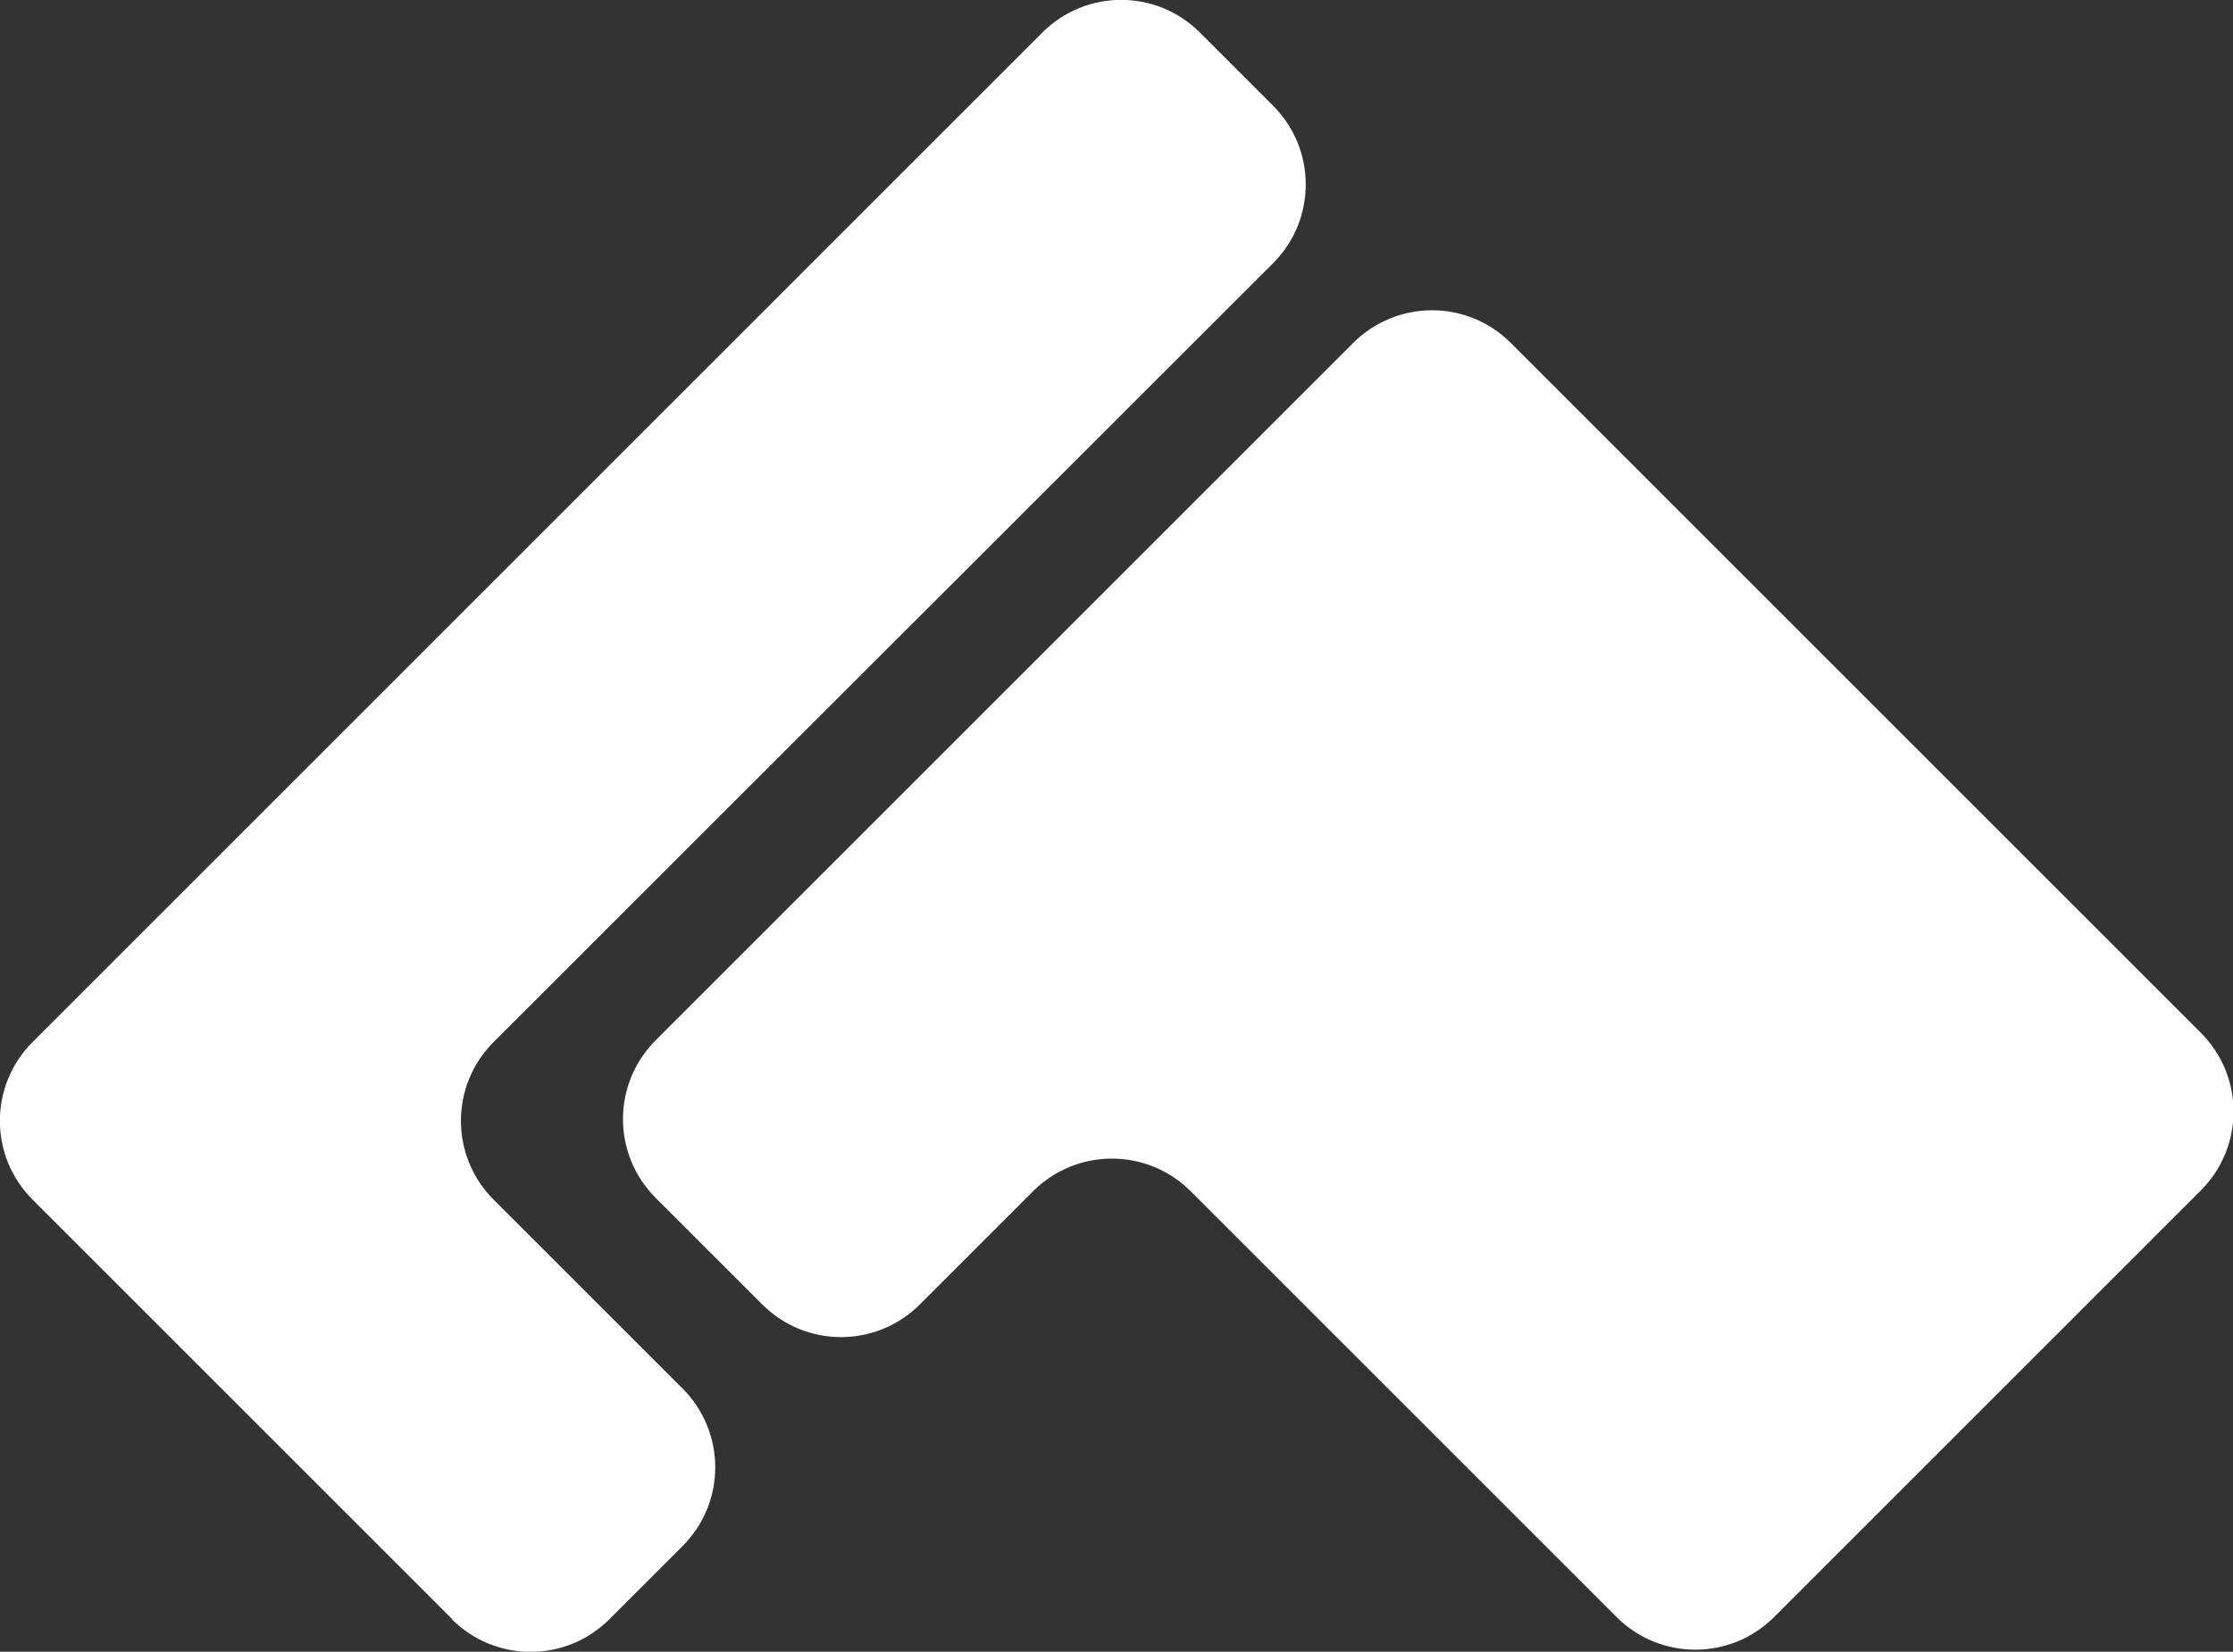
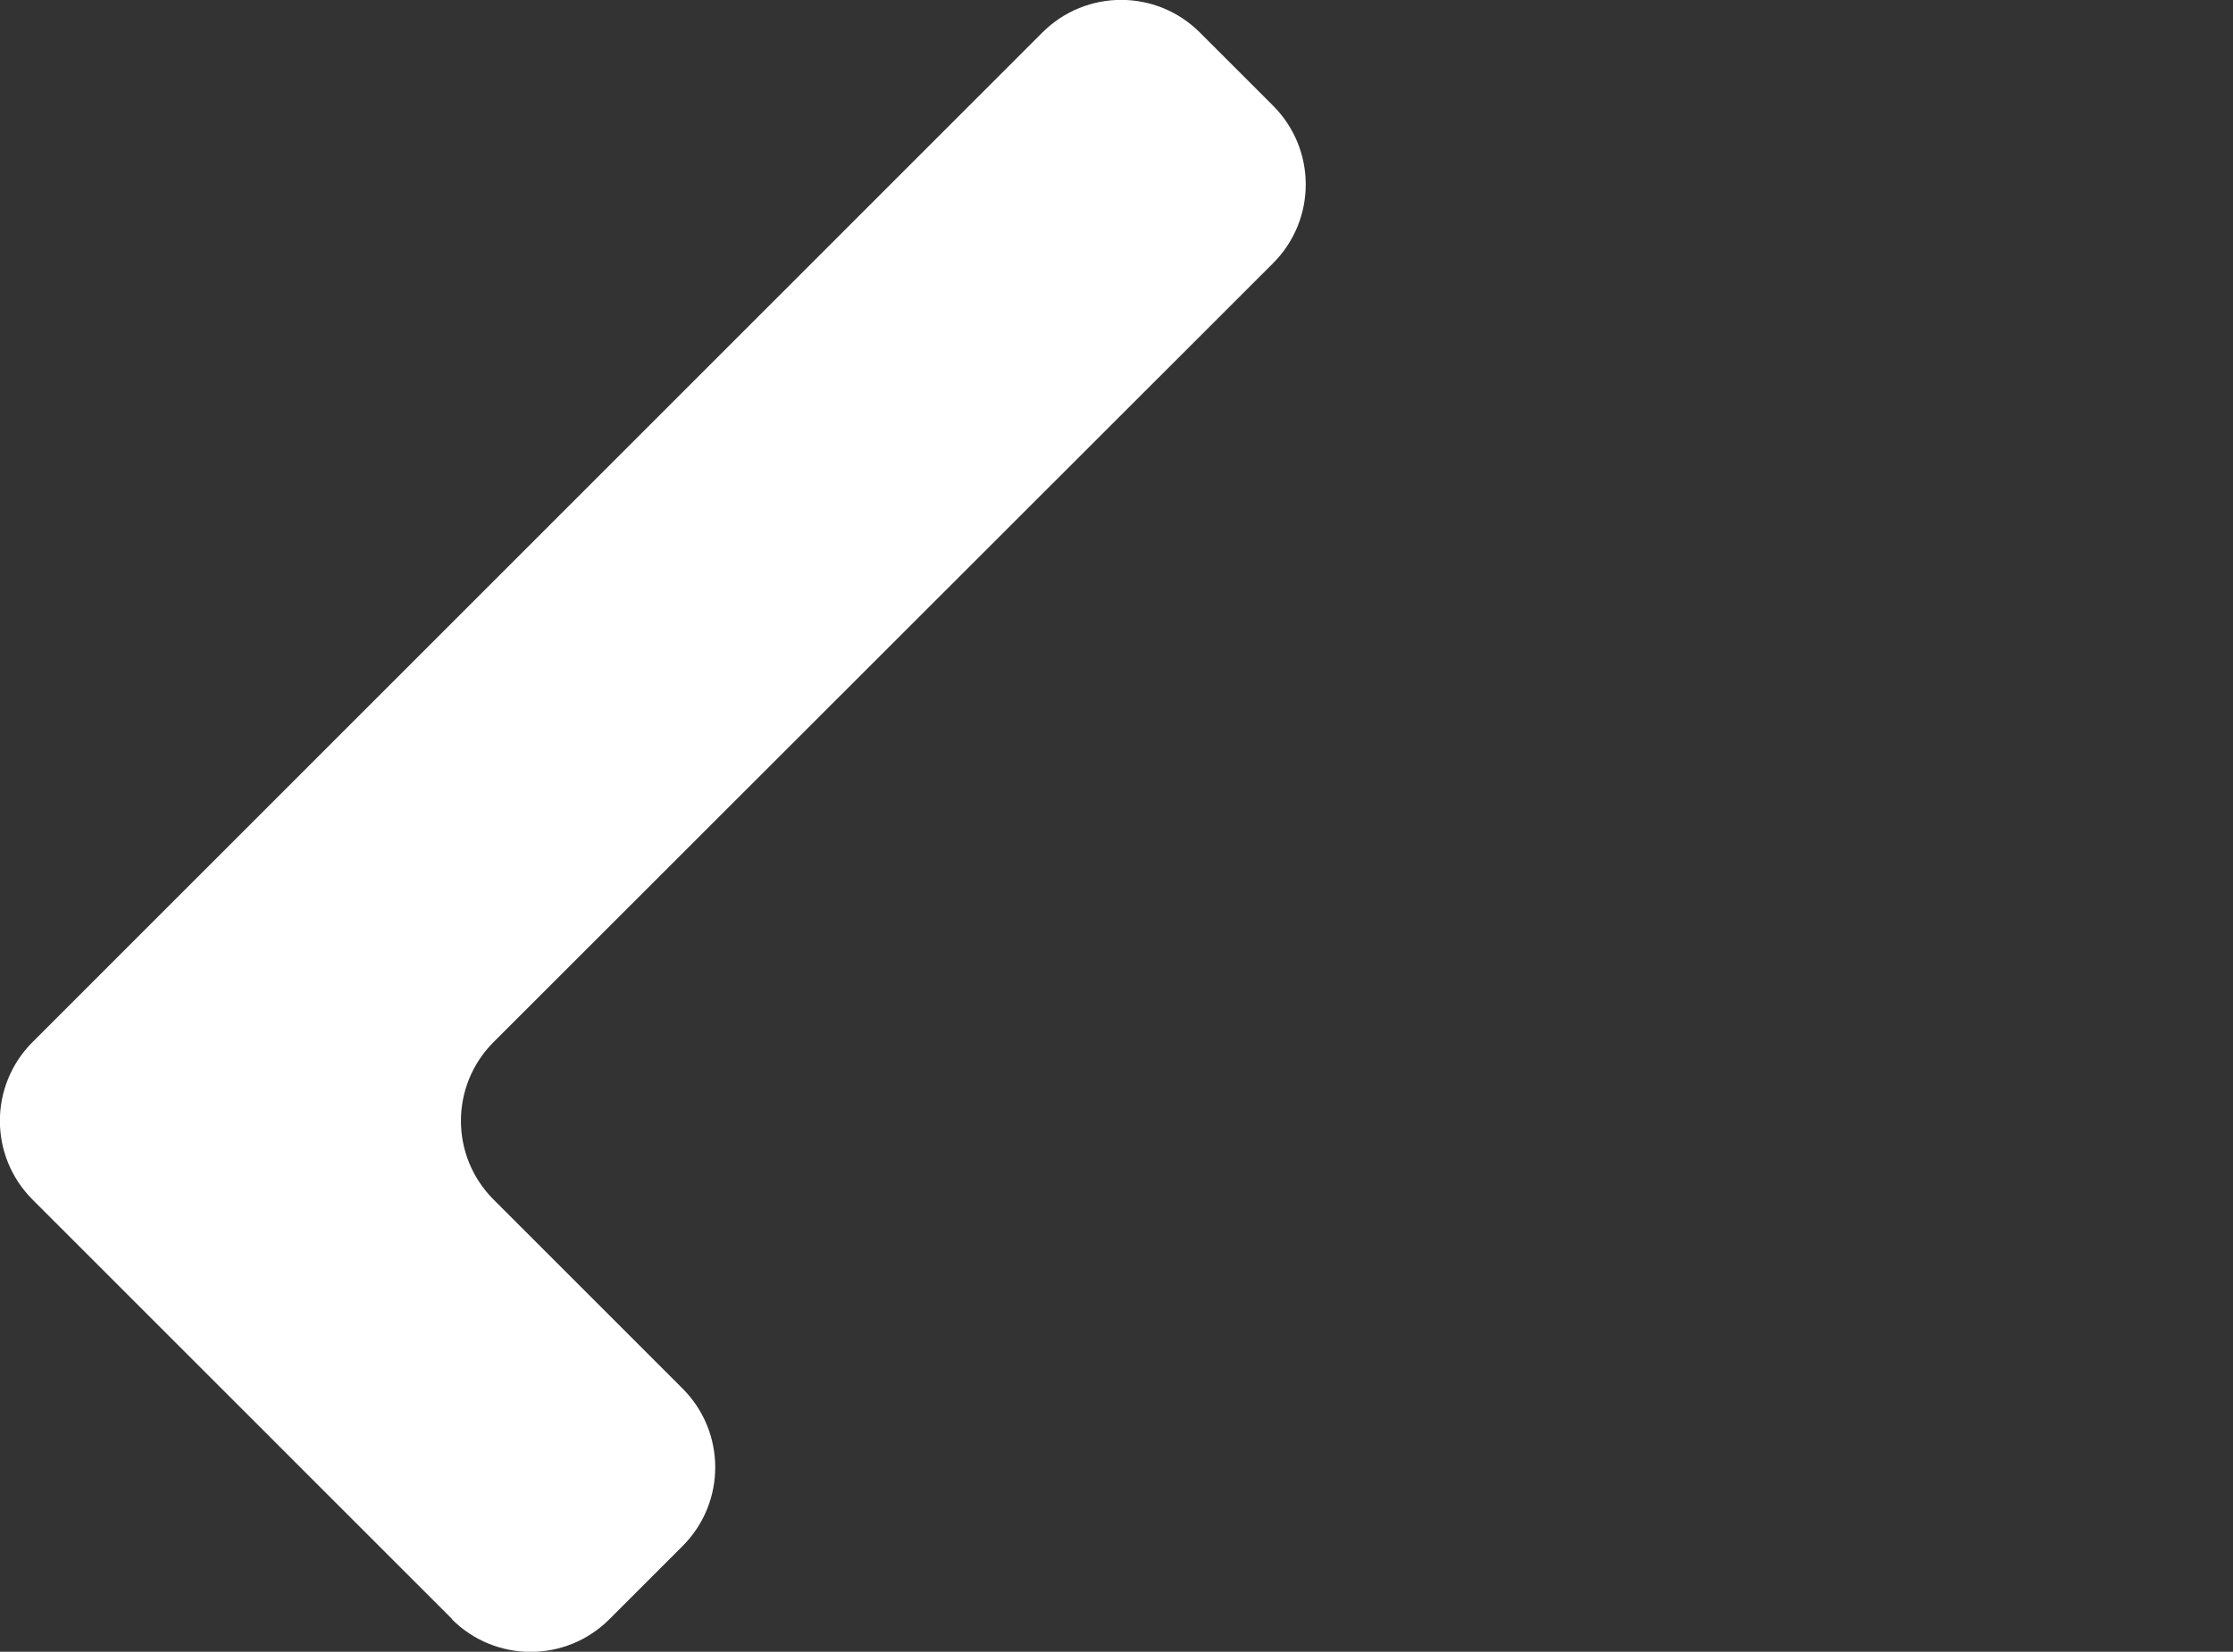
<svg xmlns="http://www.w3.org/2000/svg" version="1.1" viewBox="0 0 507.1 375.2">
  <rect x="0" y="0" width="507.1" height="375.2" fill="#333333" stroke="none" />
  <defs>
    <style>
      .cls-1 {
        fill: #fff;
      }
    </style>
  </defs>
  <g>
    <g id="Layer_2">
      <g id="LP">
        <path class="cls-1" d="M102.7,367.8L7.4,272.5c-9.9-9.9-9.9-25.9,0-35.8L236.7,7.4c9.9-9.9,25.9-9.9,35.8,0l16.6,16.6c9.9,9.9,9.9,25.9,0,35.8L112.1,236.7c-9.9,9.9-9.9,25.9,0,35.8l42.9,42.9c9.9,9.9,9.9,25.9,0,35.8l-16.6,16.6c-9.9,9.9-25.9,9.9-35.8,0h0Z" />
-         <path class="cls-1" d="M208.9,296.3l25.7-25.7c9.9-9.9,25.9-9.9,35.8,0l96.7,96.7c9.9,9.9,25.9,9.9,35.8,0l96.9-96.9c9.9-9.9,9.9-25.9,0-35.8l-156.7-156.7c-9.9-9.9-25.9-9.9-35.8,0l-158.4,158.4c-9.9,9.9-9.9,25.9,0,35.8l24.2,24.2c9.9,9.9,25.9,9.9,35.8,0h0Z" />
      </g>
    </g>
  </g>
</svg>